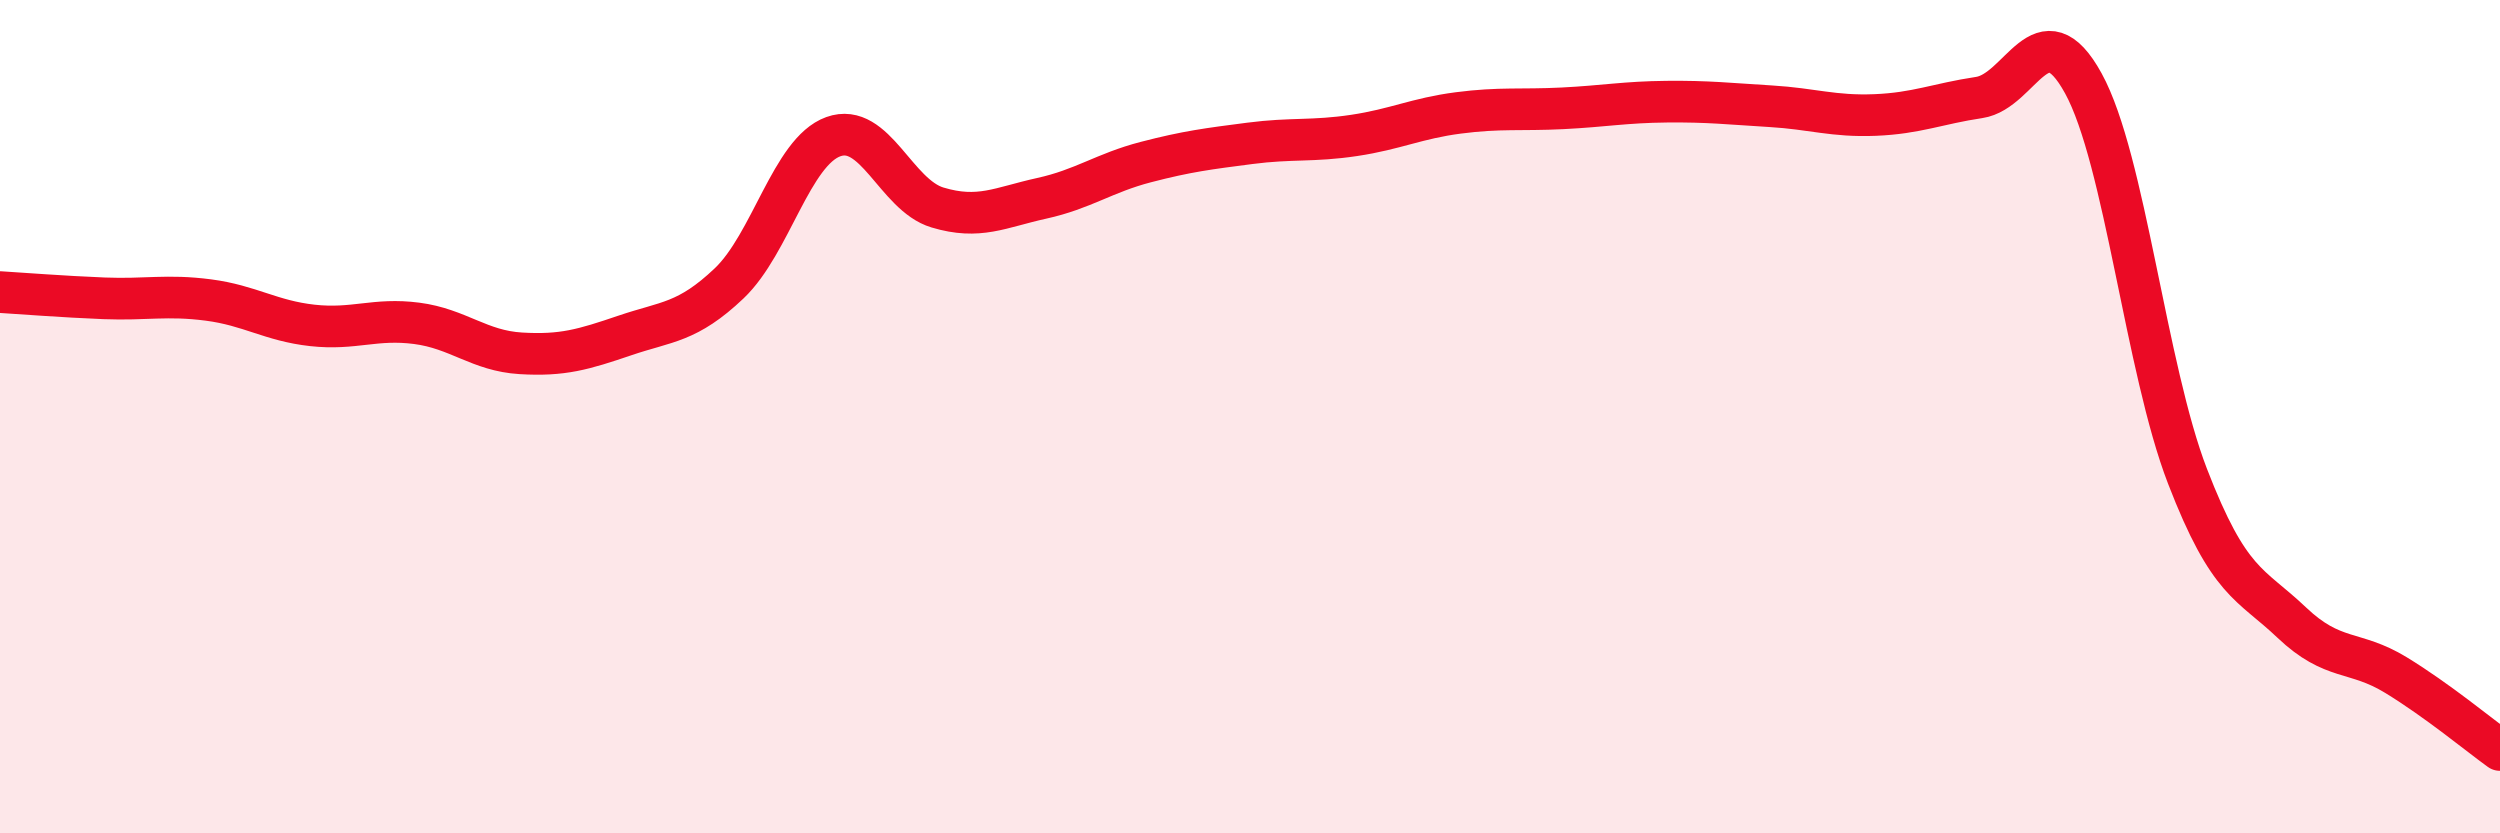
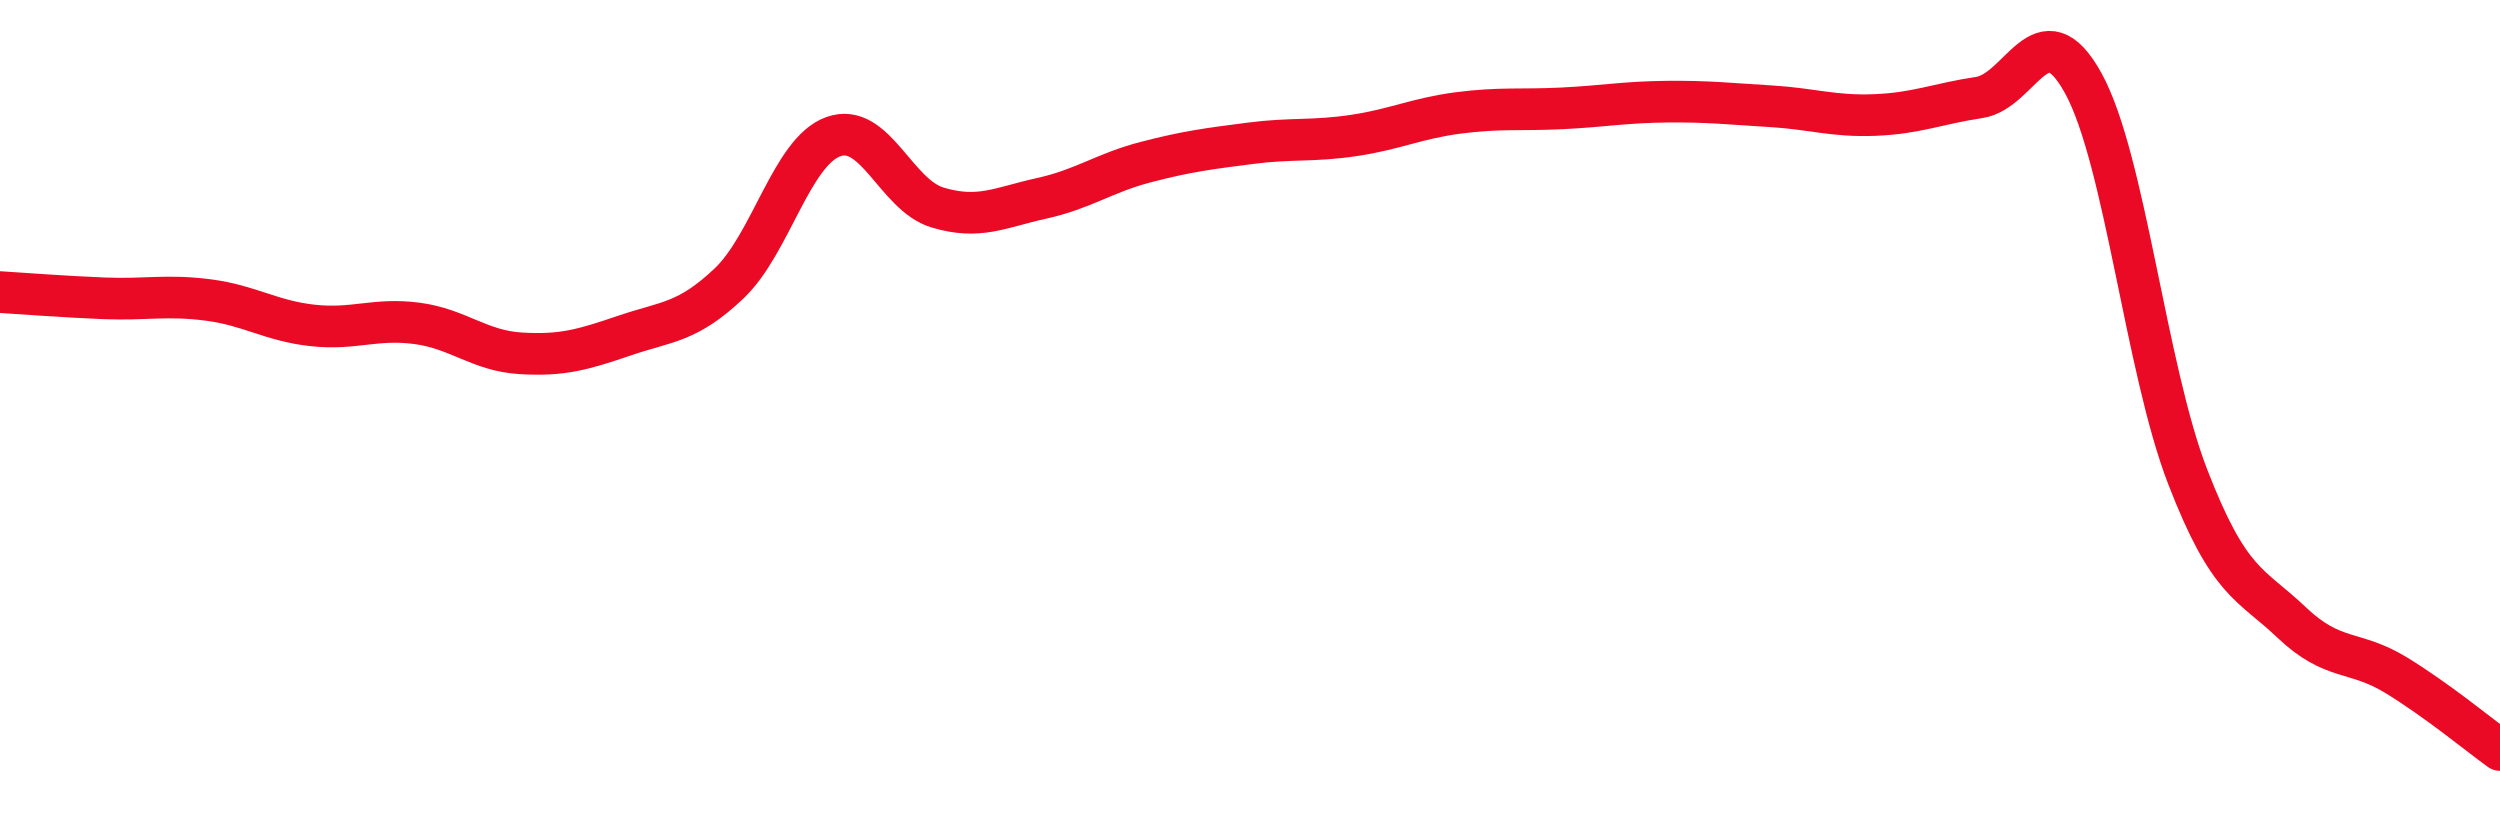
<svg xmlns="http://www.w3.org/2000/svg" width="60" height="20" viewBox="0 0 60 20">
-   <path d="M 0,7.01 C 0.5,7.04 1.5,7.12 2.5,7.16 C 3.5,7.2 4,7.07 5,7.2 C 6,7.33 6.5,7.7 7.5,7.81 C 8.5,7.92 9,7.63 10,7.76 C 11,7.89 11.5,8.42 12.5,8.48 C 13.5,8.54 14,8.39 15,8.05 C 16,7.71 16.5,7.75 17.5,6.8 C 18.5,5.85 19,3.64 20,3.28 C 21,2.92 21.5,4.68 22.5,4.98 C 23.5,5.28 24,4.98 25,4.76 C 26,4.54 26.5,4.15 27.5,3.89 C 28.5,3.63 29,3.57 30,3.44 C 31,3.31 31.5,3.4 32.5,3.25 C 33.5,3.1 34,2.84 35,2.71 C 36,2.58 36.5,2.65 37.5,2.6 C 38.5,2.55 39,2.45 40,2.44 C 41,2.43 41.5,2.49 42.5,2.55 C 43.5,2.61 44,2.8 45,2.76 C 46,2.72 46.5,2.49 47.5,2.34 C 48.5,2.19 49,0.18 50,2 C 51,3.82 51.5,8.84 52.5,11.43 C 53.5,14.02 54,13.99 55,14.94 C 56,15.89 56.5,15.59 57.5,16.2 C 58.5,16.81 59.5,17.64 60,18L60 20L0 20Z" fill="#EB0A25" opacity="0.1" stroke-linecap="round" stroke-linejoin="round" />
  <path d="M 0,7.01 C 0.5,7.04 1.5,7.12 2.5,7.16 C 3.5,7.2 4,7.07 5,7.2 C 6,7.33 6.5,7.7 7.5,7.81 C 8.5,7.92 9,7.63 10,7.76 C 11,7.89 11.5,8.42 12.5,8.48 C 13.5,8.54 14,8.39 15,8.05 C 16,7.71 16.5,7.75 17.5,6.8 C 18.5,5.85 19,3.64 20,3.28 C 21,2.92 21.5,4.68 22.5,4.98 C 23.5,5.28 24,4.98 25,4.76 C 26,4.54 26.5,4.15 27.5,3.89 C 28.5,3.63 29,3.57 30,3.44 C 31,3.31 31.5,3.4 32.5,3.25 C 33.5,3.1 34,2.84 35,2.71 C 36,2.58 36.5,2.65 37.5,2.6 C 38.5,2.55 39,2.45 40,2.44 C 41,2.43 41.5,2.49 42.5,2.55 C 43.5,2.61 44,2.8 45,2.76 C 46,2.72 46.5,2.49 47.5,2.34 C 48.5,2.19 49,0.18 50,2 C 51,3.82 51.5,8.84 52.5,11.43 C 53.5,14.02 54,13.99 55,14.94 C 56,15.89 56.5,15.59 57.5,16.2 C 58.5,16.81 59.5,17.64 60,18" stroke="#EB0A25" stroke-width="1" fill="none" stroke-linecap="round" stroke-linejoin="round" />
</svg>